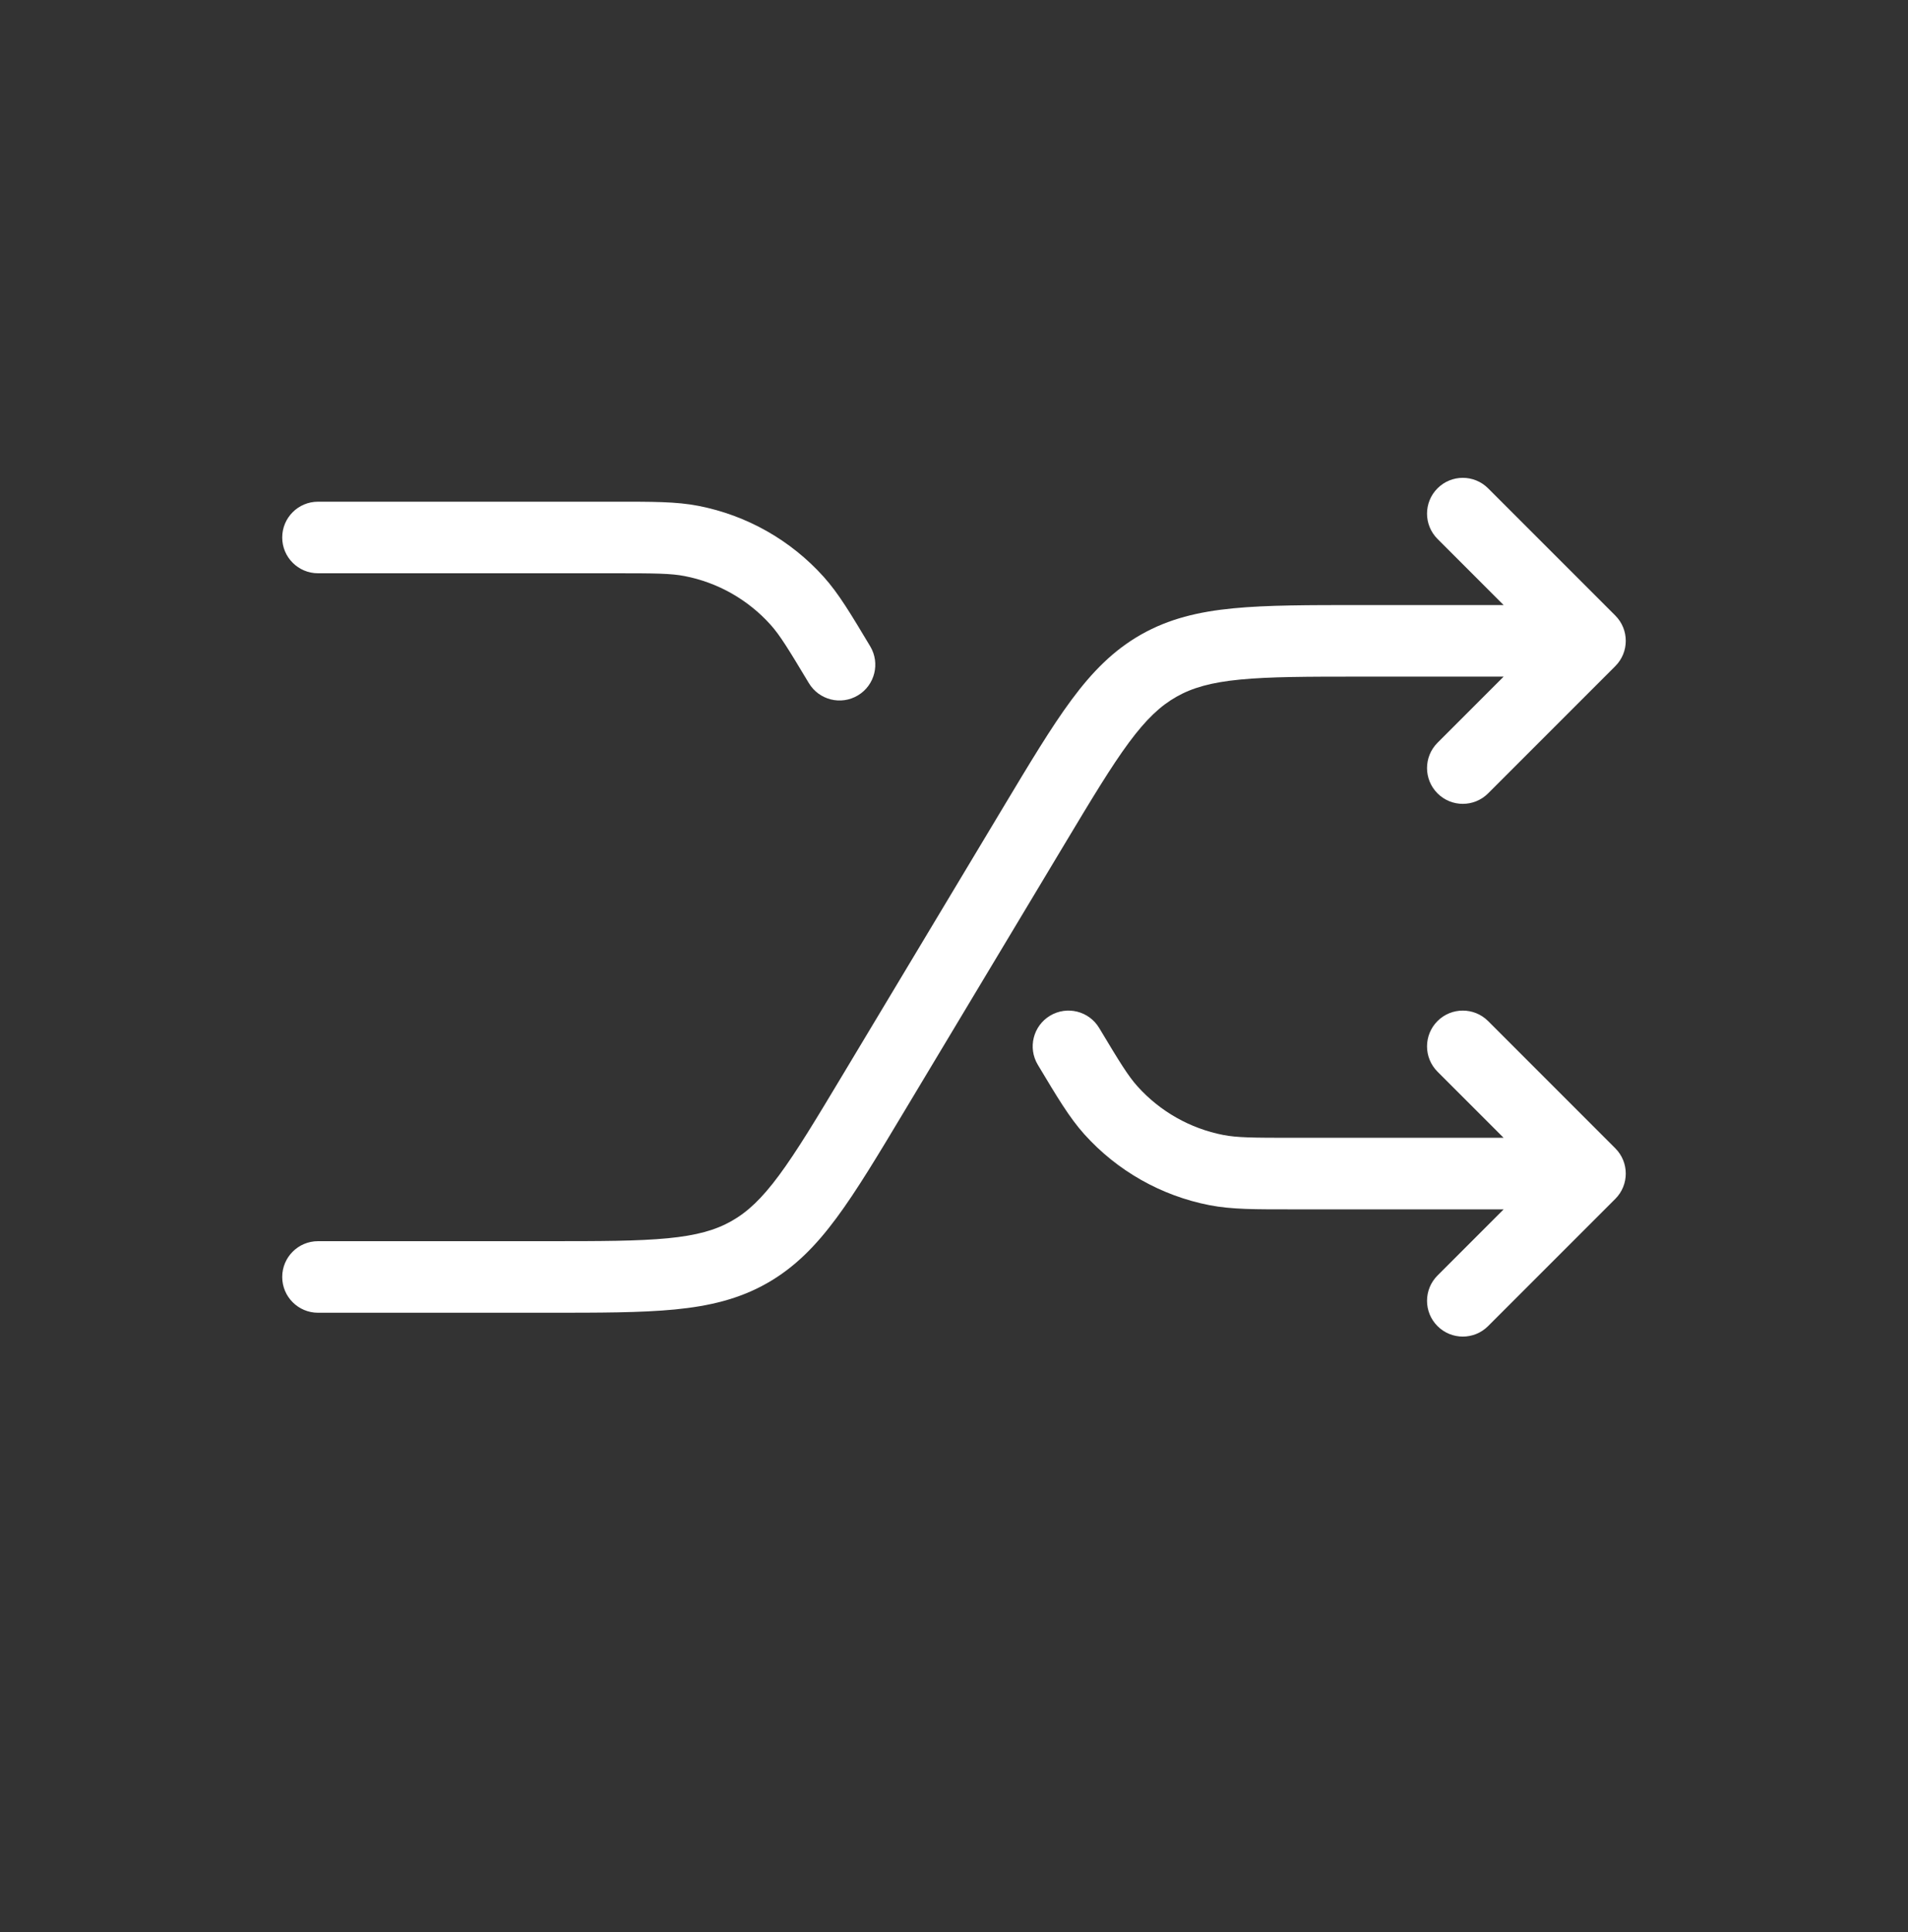
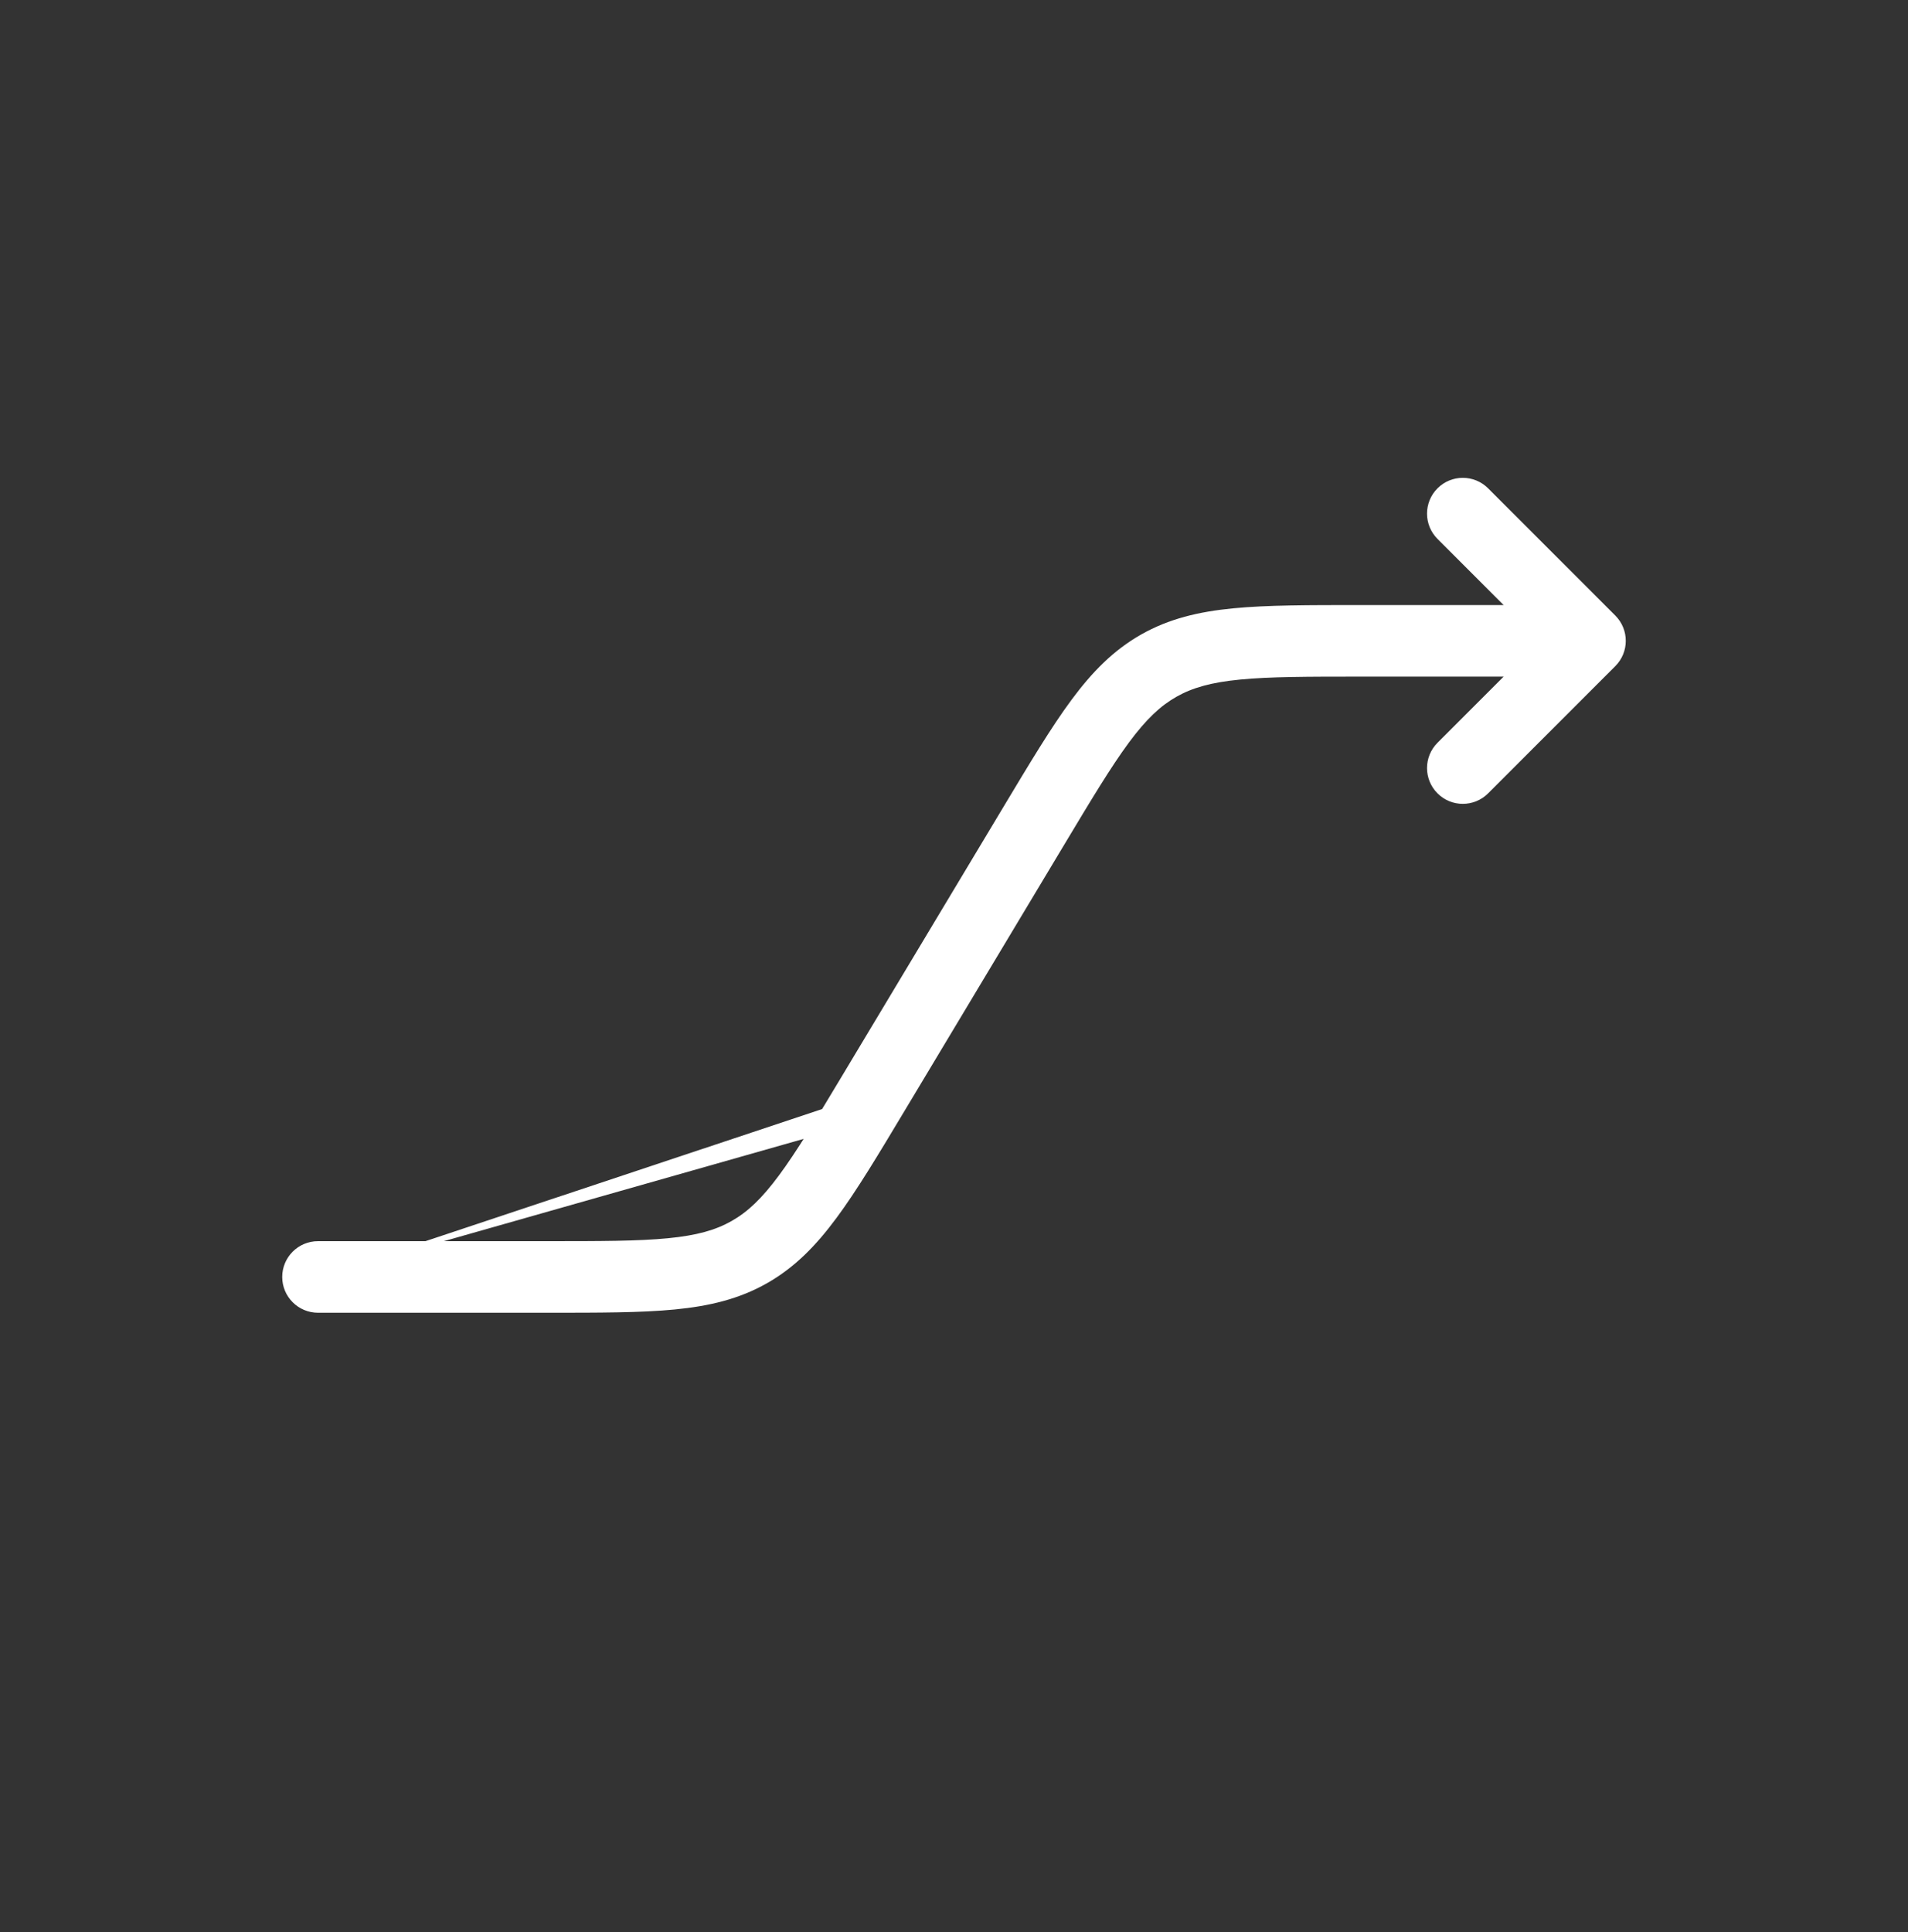
<svg xmlns="http://www.w3.org/2000/svg" width="80" height="81" viewBox="0 0 80 81" fill="none">
  <rect x="0" y="0" width="80" height="81" fill="#333333" stroke="none" />
-   <path d="M13.333 52.032C12.505 52.032 11.833 52.703 11.833 53.532C11.833 54.36 12.505 55.032 13.333 55.032V52.032ZM36.661 45.764L35.374 44.992L36.661 45.764ZM43.339 34.633L44.625 35.405L43.339 34.633ZM66.667 26.865L67.727 27.926C68.313 27.34 68.313 26.39 67.727 25.804L66.667 26.865ZM60.273 31.138C59.687 31.724 59.687 32.673 60.273 33.259C60.858 33.845 61.808 33.845 62.394 33.259L60.273 31.138ZM62.394 20.471C61.808 19.885 60.858 19.885 60.273 20.471C59.687 21.057 59.687 22.007 60.273 22.592L62.394 20.471ZM48.588 27.904L47.849 26.598V26.598L48.588 27.904ZM13.333 53.532V55.032H22.941V53.532V52.032H13.333V53.532ZM36.661 45.764L37.947 46.535L44.625 35.405L43.339 34.633L42.053 33.861L35.374 44.992L36.661 45.764ZM57.059 26.865V28.365H66.667V26.865V25.365H57.059V26.865ZM66.667 26.865L65.606 25.804L60.273 31.138L61.333 32.198L62.394 33.259L67.727 27.926L66.667 26.865ZM66.667 26.865L67.727 25.804L62.394 20.471L61.333 21.532L60.273 22.592L65.606 27.926L66.667 26.865ZM43.339 34.633L44.625 35.405C45.778 33.483 46.59 32.134 47.335 31.127C48.061 30.147 48.656 29.589 49.327 29.209L48.588 27.904L47.849 26.598C46.686 27.257 45.795 28.166 44.924 29.342C44.072 30.493 43.176 31.989 42.053 33.861L43.339 34.633ZM57.059 26.865V25.365C54.875 25.365 53.131 25.363 51.707 25.502C50.25 25.643 49.012 25.94 47.849 26.598L48.588 27.904L49.327 29.209C49.998 28.829 50.783 28.606 51.997 28.488C53.243 28.367 54.818 28.365 57.059 28.365V26.865ZM22.941 53.532V55.032C25.125 55.032 26.869 55.033 28.293 54.895C29.75 54.753 30.988 54.457 32.151 53.799L31.412 52.493L30.673 51.188C30.002 51.568 29.217 51.791 28.003 51.909C26.757 52.03 25.182 52.032 22.941 52.032V53.532ZM36.661 45.764L35.374 44.992C34.221 46.914 33.41 48.263 32.665 49.269C31.939 50.25 31.344 50.808 30.673 51.188L31.412 52.493L32.151 53.799C33.314 53.14 34.205 52.231 35.076 51.054C35.928 49.904 36.824 48.408 37.947 46.535L36.661 45.764Z" fill="white" />
-   <path d="M13.333 21.032C12.505 21.032 11.833 21.703 11.833 22.532C11.833 23.36 12.505 24.032 13.333 24.032V21.032ZM66.667 49.198L67.727 50.259C68.313 49.673 68.313 48.724 67.727 48.138L66.667 49.198ZM62.394 42.804C61.808 42.219 60.858 42.219 60.273 42.804C59.687 43.39 59.687 44.34 60.273 44.926L62.394 42.804ZM60.273 53.471C59.687 54.057 59.687 55.007 60.273 55.592C60.858 56.178 61.808 56.178 62.394 55.592L60.273 53.471ZM51.001 49.051L51.288 47.579L51.001 49.051ZM46.086 43.093C45.66 42.383 44.739 42.153 44.028 42.579C43.318 43.005 43.087 43.926 43.514 44.637L46.086 43.093ZM46.582 46.549L47.697 45.546V45.546L46.582 46.549ZM28.999 22.679L29.285 21.207L28.999 22.679ZM33.914 28.637C34.34 29.347 35.261 29.578 35.972 29.151C36.682 28.725 36.912 27.804 36.486 27.093L33.914 28.637ZM33.418 25.181L32.303 26.184L33.418 25.181ZM13.333 22.532V24.032H25.78V22.532V21.032H13.333V22.532ZM54.22 49.198V50.698H66.667V49.198V47.698H54.22V49.198ZM66.667 49.198L67.727 48.138L62.394 42.804L61.333 43.865L60.273 44.926L65.606 50.259L66.667 49.198ZM66.667 49.198L65.606 48.138L60.273 53.471L61.333 54.532L62.394 55.592L67.727 50.259L66.667 49.198ZM54.22 49.198V47.698C52.518 47.698 51.869 47.692 51.288 47.579L51.001 49.051L50.714 50.523C51.647 50.705 52.639 50.698 54.22 50.698V49.198ZM44.8 43.865L43.514 44.637C44.327 45.992 44.832 46.846 45.467 47.553L46.582 46.549L47.697 45.546C47.301 45.105 46.962 44.553 46.086 43.093L44.8 43.865ZM51.001 49.051L51.288 47.579C49.902 47.309 48.642 46.595 47.697 45.546L46.582 46.549L45.467 47.553C46.847 49.086 48.689 50.129 50.714 50.523L51.001 49.051ZM25.78 22.532V24.032C27.482 24.032 28.131 24.038 28.712 24.151L28.999 22.679L29.285 21.207C28.353 21.025 27.361 21.032 25.78 21.032V22.532ZM35.2 27.865L36.486 27.093C35.673 25.738 35.168 24.884 34.533 24.178L33.418 25.181L32.303 26.184C32.699 26.625 33.038 27.178 33.914 28.637L35.2 27.865ZM28.999 22.679L28.712 24.151C30.098 24.421 31.358 25.135 32.303 26.184L33.418 25.181L34.533 24.178C33.153 22.644 31.311 21.601 29.285 21.207L28.999 22.679Z" fill="white" />
+   <path d="M13.333 52.032C12.505 52.032 11.833 52.703 11.833 53.532C11.833 54.36 12.505 55.032 13.333 55.032V52.032ZM36.661 45.764L35.374 44.992L36.661 45.764ZM43.339 34.633L44.625 35.405L43.339 34.633ZM66.667 26.865L67.727 27.926C68.313 27.34 68.313 26.39 67.727 25.804L66.667 26.865ZM60.273 31.138C59.687 31.724 59.687 32.673 60.273 33.259C60.858 33.845 61.808 33.845 62.394 33.259L60.273 31.138ZM62.394 20.471C61.808 19.885 60.858 19.885 60.273 20.471C59.687 21.057 59.687 22.007 60.273 22.592L62.394 20.471ZM48.588 27.904L47.849 26.598V26.598L48.588 27.904ZM13.333 53.532V55.032H22.941V53.532V52.032H13.333V53.532ZL37.947 46.535L44.625 35.405L43.339 34.633L42.053 33.861L35.374 44.992L36.661 45.764ZM57.059 26.865V28.365H66.667V26.865V25.365H57.059V26.865ZM66.667 26.865L65.606 25.804L60.273 31.138L61.333 32.198L62.394 33.259L67.727 27.926L66.667 26.865ZM66.667 26.865L67.727 25.804L62.394 20.471L61.333 21.532L60.273 22.592L65.606 27.926L66.667 26.865ZM43.339 34.633L44.625 35.405C45.778 33.483 46.59 32.134 47.335 31.127C48.061 30.147 48.656 29.589 49.327 29.209L48.588 27.904L47.849 26.598C46.686 27.257 45.795 28.166 44.924 29.342C44.072 30.493 43.176 31.989 42.053 33.861L43.339 34.633ZM57.059 26.865V25.365C54.875 25.365 53.131 25.363 51.707 25.502C50.25 25.643 49.012 25.94 47.849 26.598L48.588 27.904L49.327 29.209C49.998 28.829 50.783 28.606 51.997 28.488C53.243 28.367 54.818 28.365 57.059 28.365V26.865ZM22.941 53.532V55.032C25.125 55.032 26.869 55.033 28.293 54.895C29.75 54.753 30.988 54.457 32.151 53.799L31.412 52.493L30.673 51.188C30.002 51.568 29.217 51.791 28.003 51.909C26.757 52.03 25.182 52.032 22.941 52.032V53.532ZM36.661 45.764L35.374 44.992C34.221 46.914 33.41 48.263 32.665 49.269C31.939 50.25 31.344 50.808 30.673 51.188L31.412 52.493L32.151 53.799C33.314 53.14 34.205 52.231 35.076 51.054C35.928 49.904 36.824 48.408 37.947 46.535L36.661 45.764Z" fill="white" />
</svg>